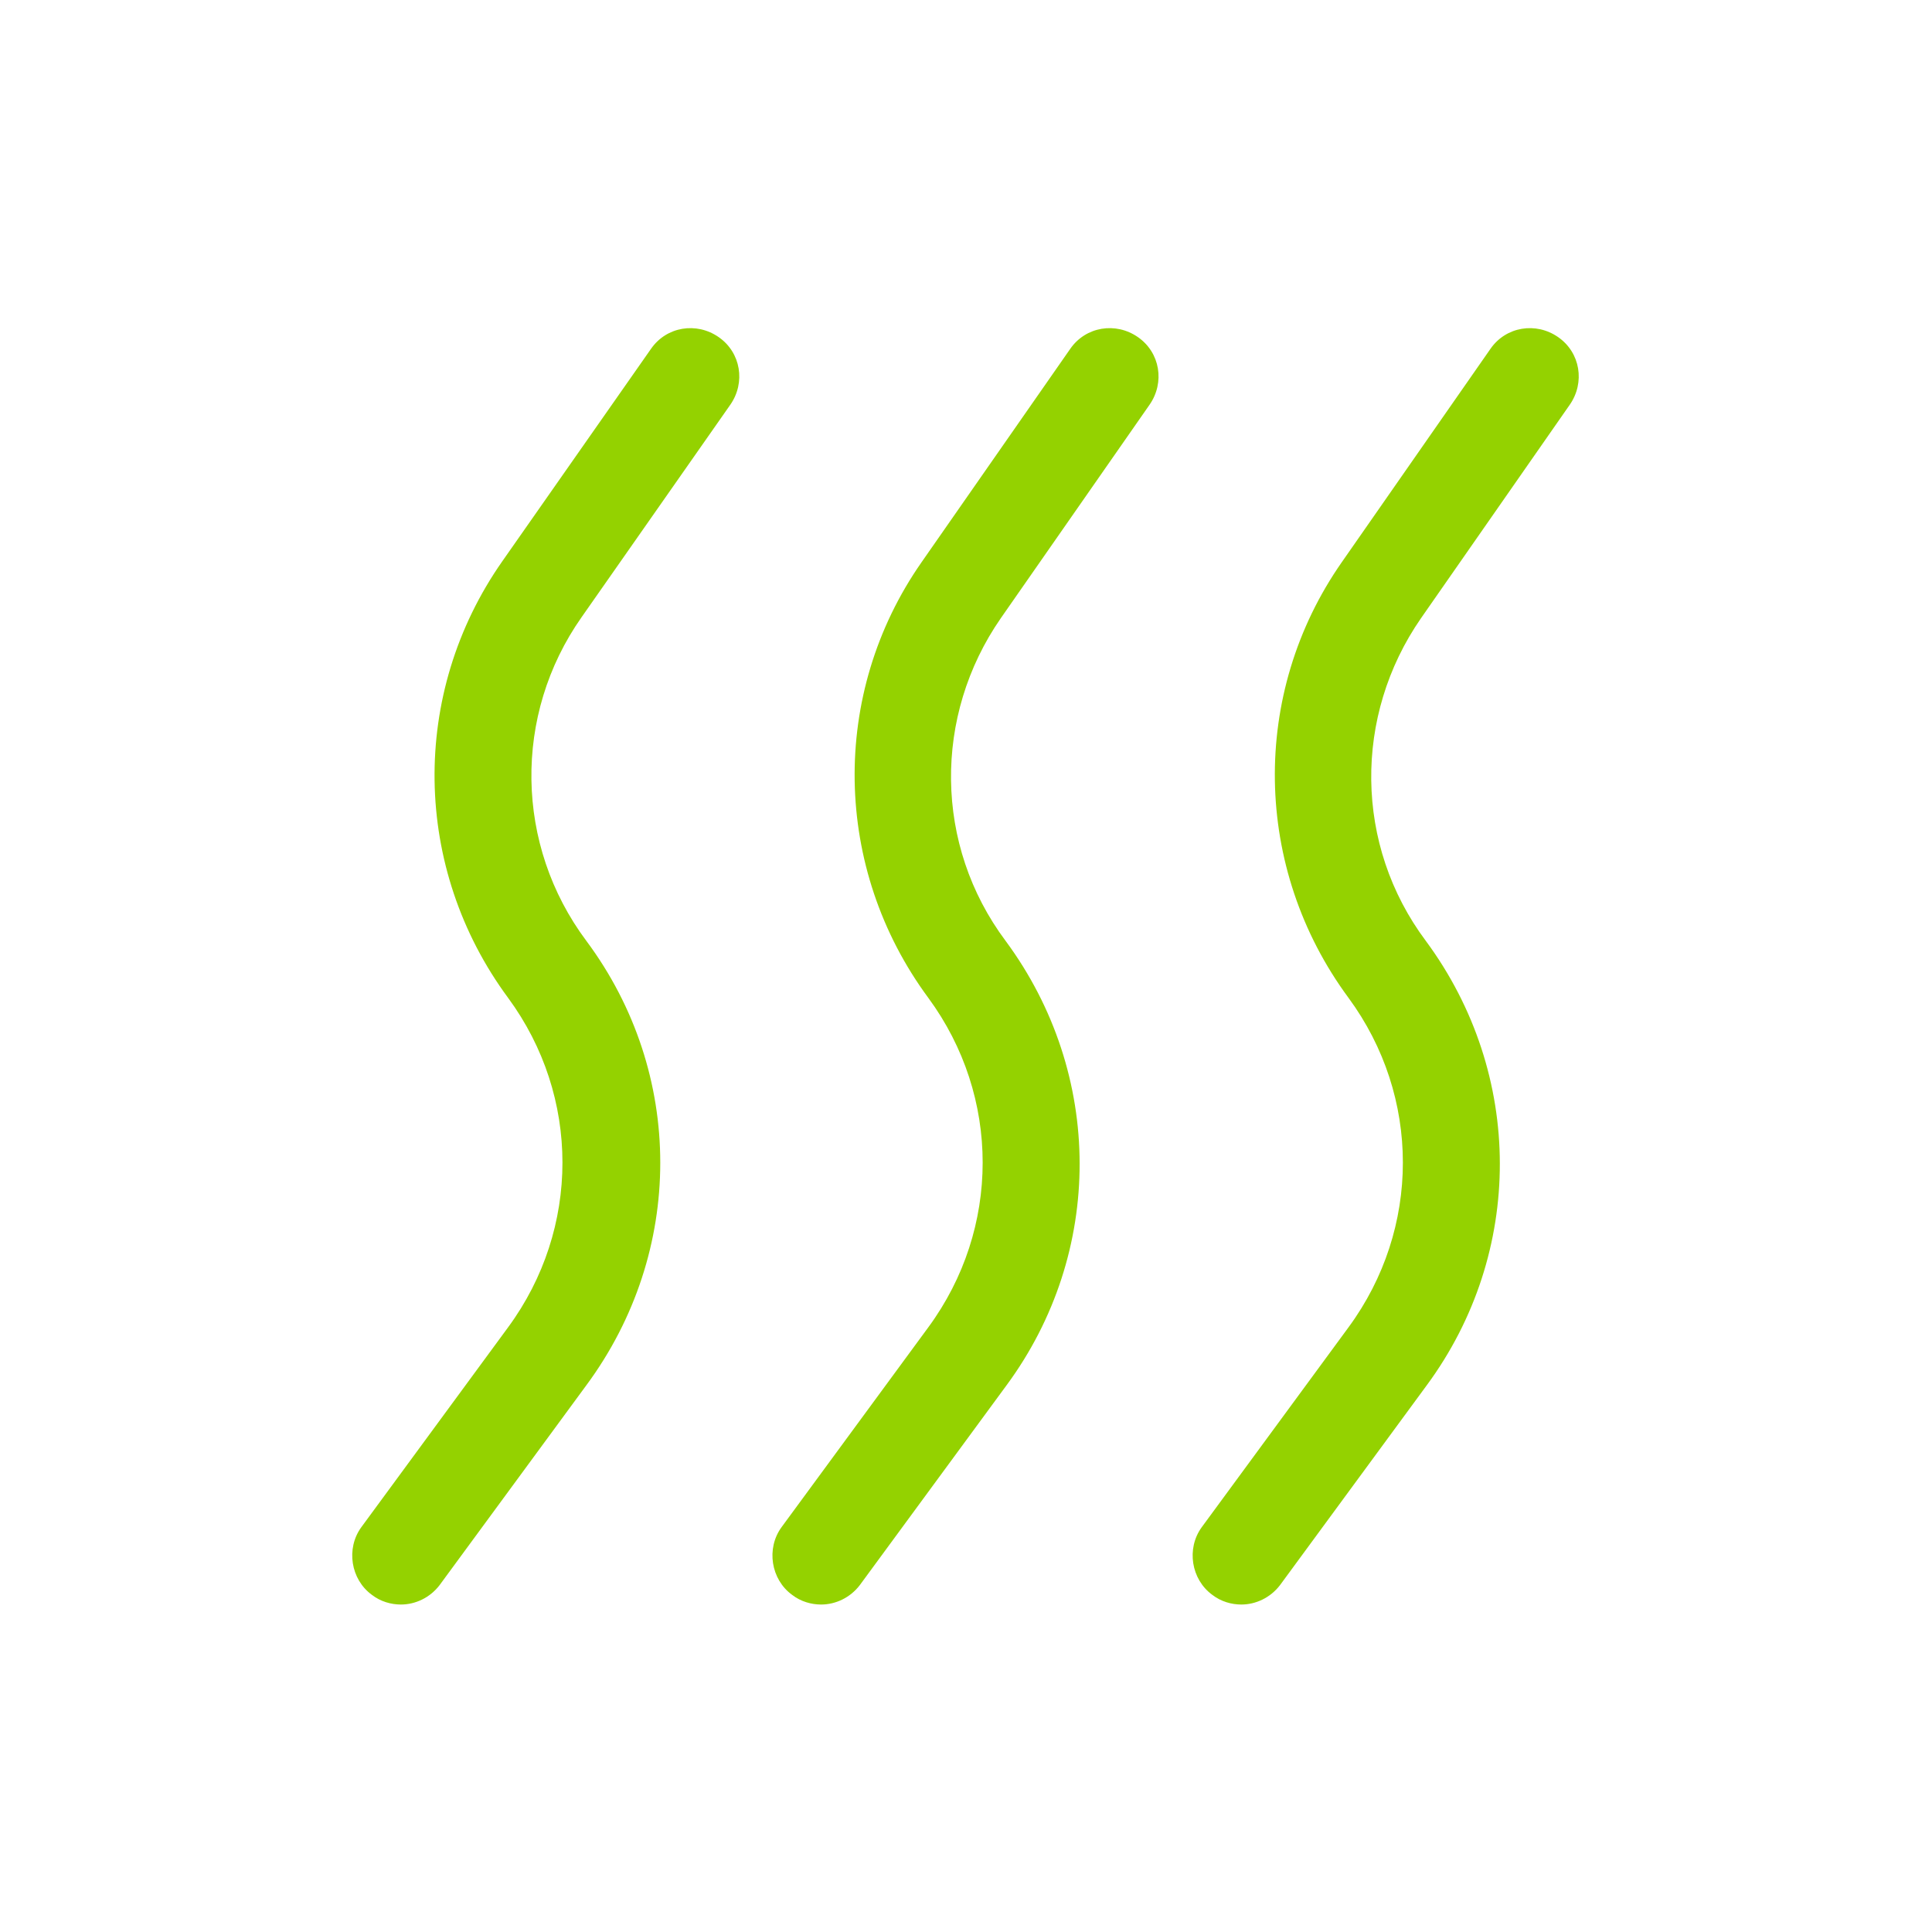
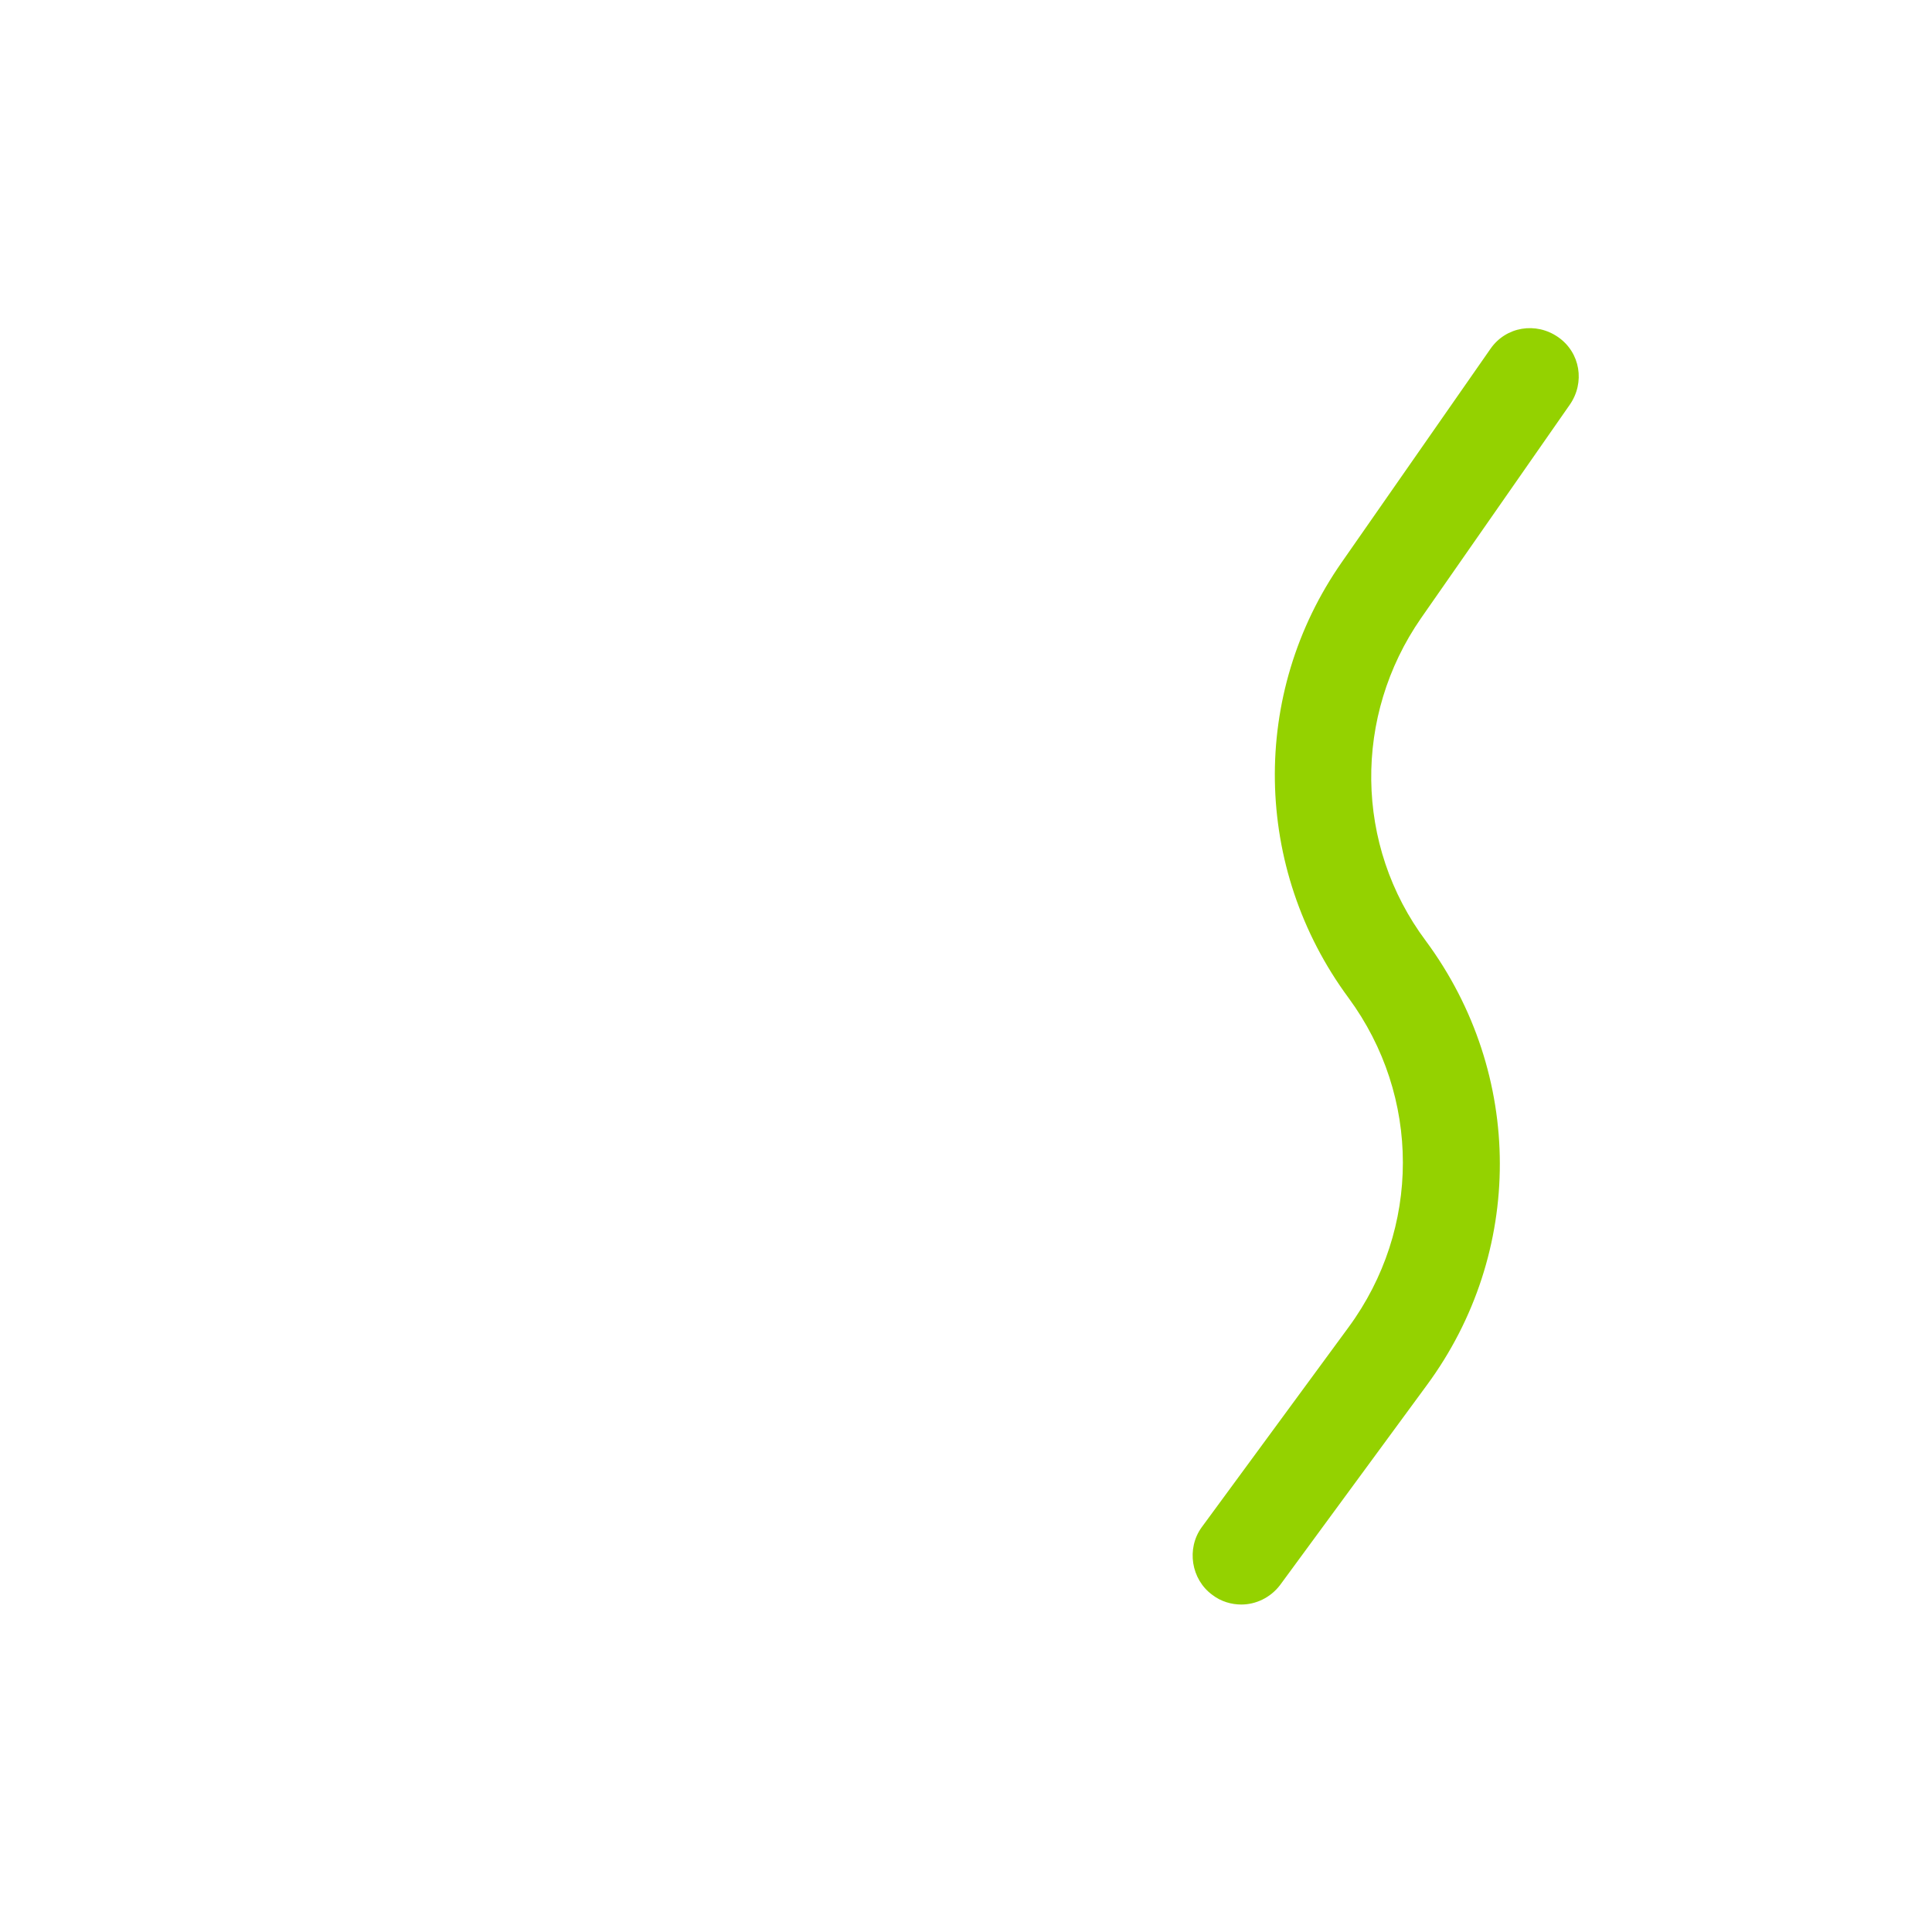
<svg xmlns="http://www.w3.org/2000/svg" id="b" viewBox="0 0 20 20">
  <defs>
    <style>.d{fill:#94d200;}</style>
  </defs>
-   <path class="d" d="m4.15,16.61c-.1,0-.21-.03-.3-.1-.22-.16-.27-.48-.11-.7l1.52-2.07c.75-1.02.75-2.39,0-3.41-.99-1.34-1.02-3.15-.06-4.52l1.54-2.2c.16-.23.47-.28.7-.12.23.16.28.47.12.7l-1.54,2.2c-.71,1.01-.69,2.36.05,3.35,1.02,1.37,1.02,3.22,0,4.6l-1.52,2.07c-.1.13-.25.2-.4.2Z" />
-   <path class="d" d="m8.5,16.61c-.1,0-.21-.03-.3-.1-.22-.16-.27-.48-.11-.7l1.52-2.07c.75-1.02.75-2.39,0-3.41-.99-1.34-1.02-3.15-.07-4.51l1.54-2.21c.16-.23.47-.28.7-.12.23.16.28.47.12.7l-1.54,2.21c-.7,1.01-.69,2.35.05,3.34,1.02,1.38,1.02,3.23.01,4.6l-1.52,2.07c-.1.13-.25.2-.4.2Z" />
  <path class="d" d="m12.85,16.61c-.1,0-.21-.03-.3-.1-.22-.16-.27-.48-.11-.7l1.52-2.07c.75-1.02.75-2.39,0-3.41-.99-1.34-1.02-3.15-.07-4.51l1.54-2.21c.16-.23.47-.28.7-.12.23.16.28.47.12.7l-1.54,2.21c-.7,1.01-.69,2.35.05,3.34,1.02,1.38,1.02,3.23.01,4.6l-1.52,2.07c-.1.13-.25.2-.4.2Z" />
</svg>